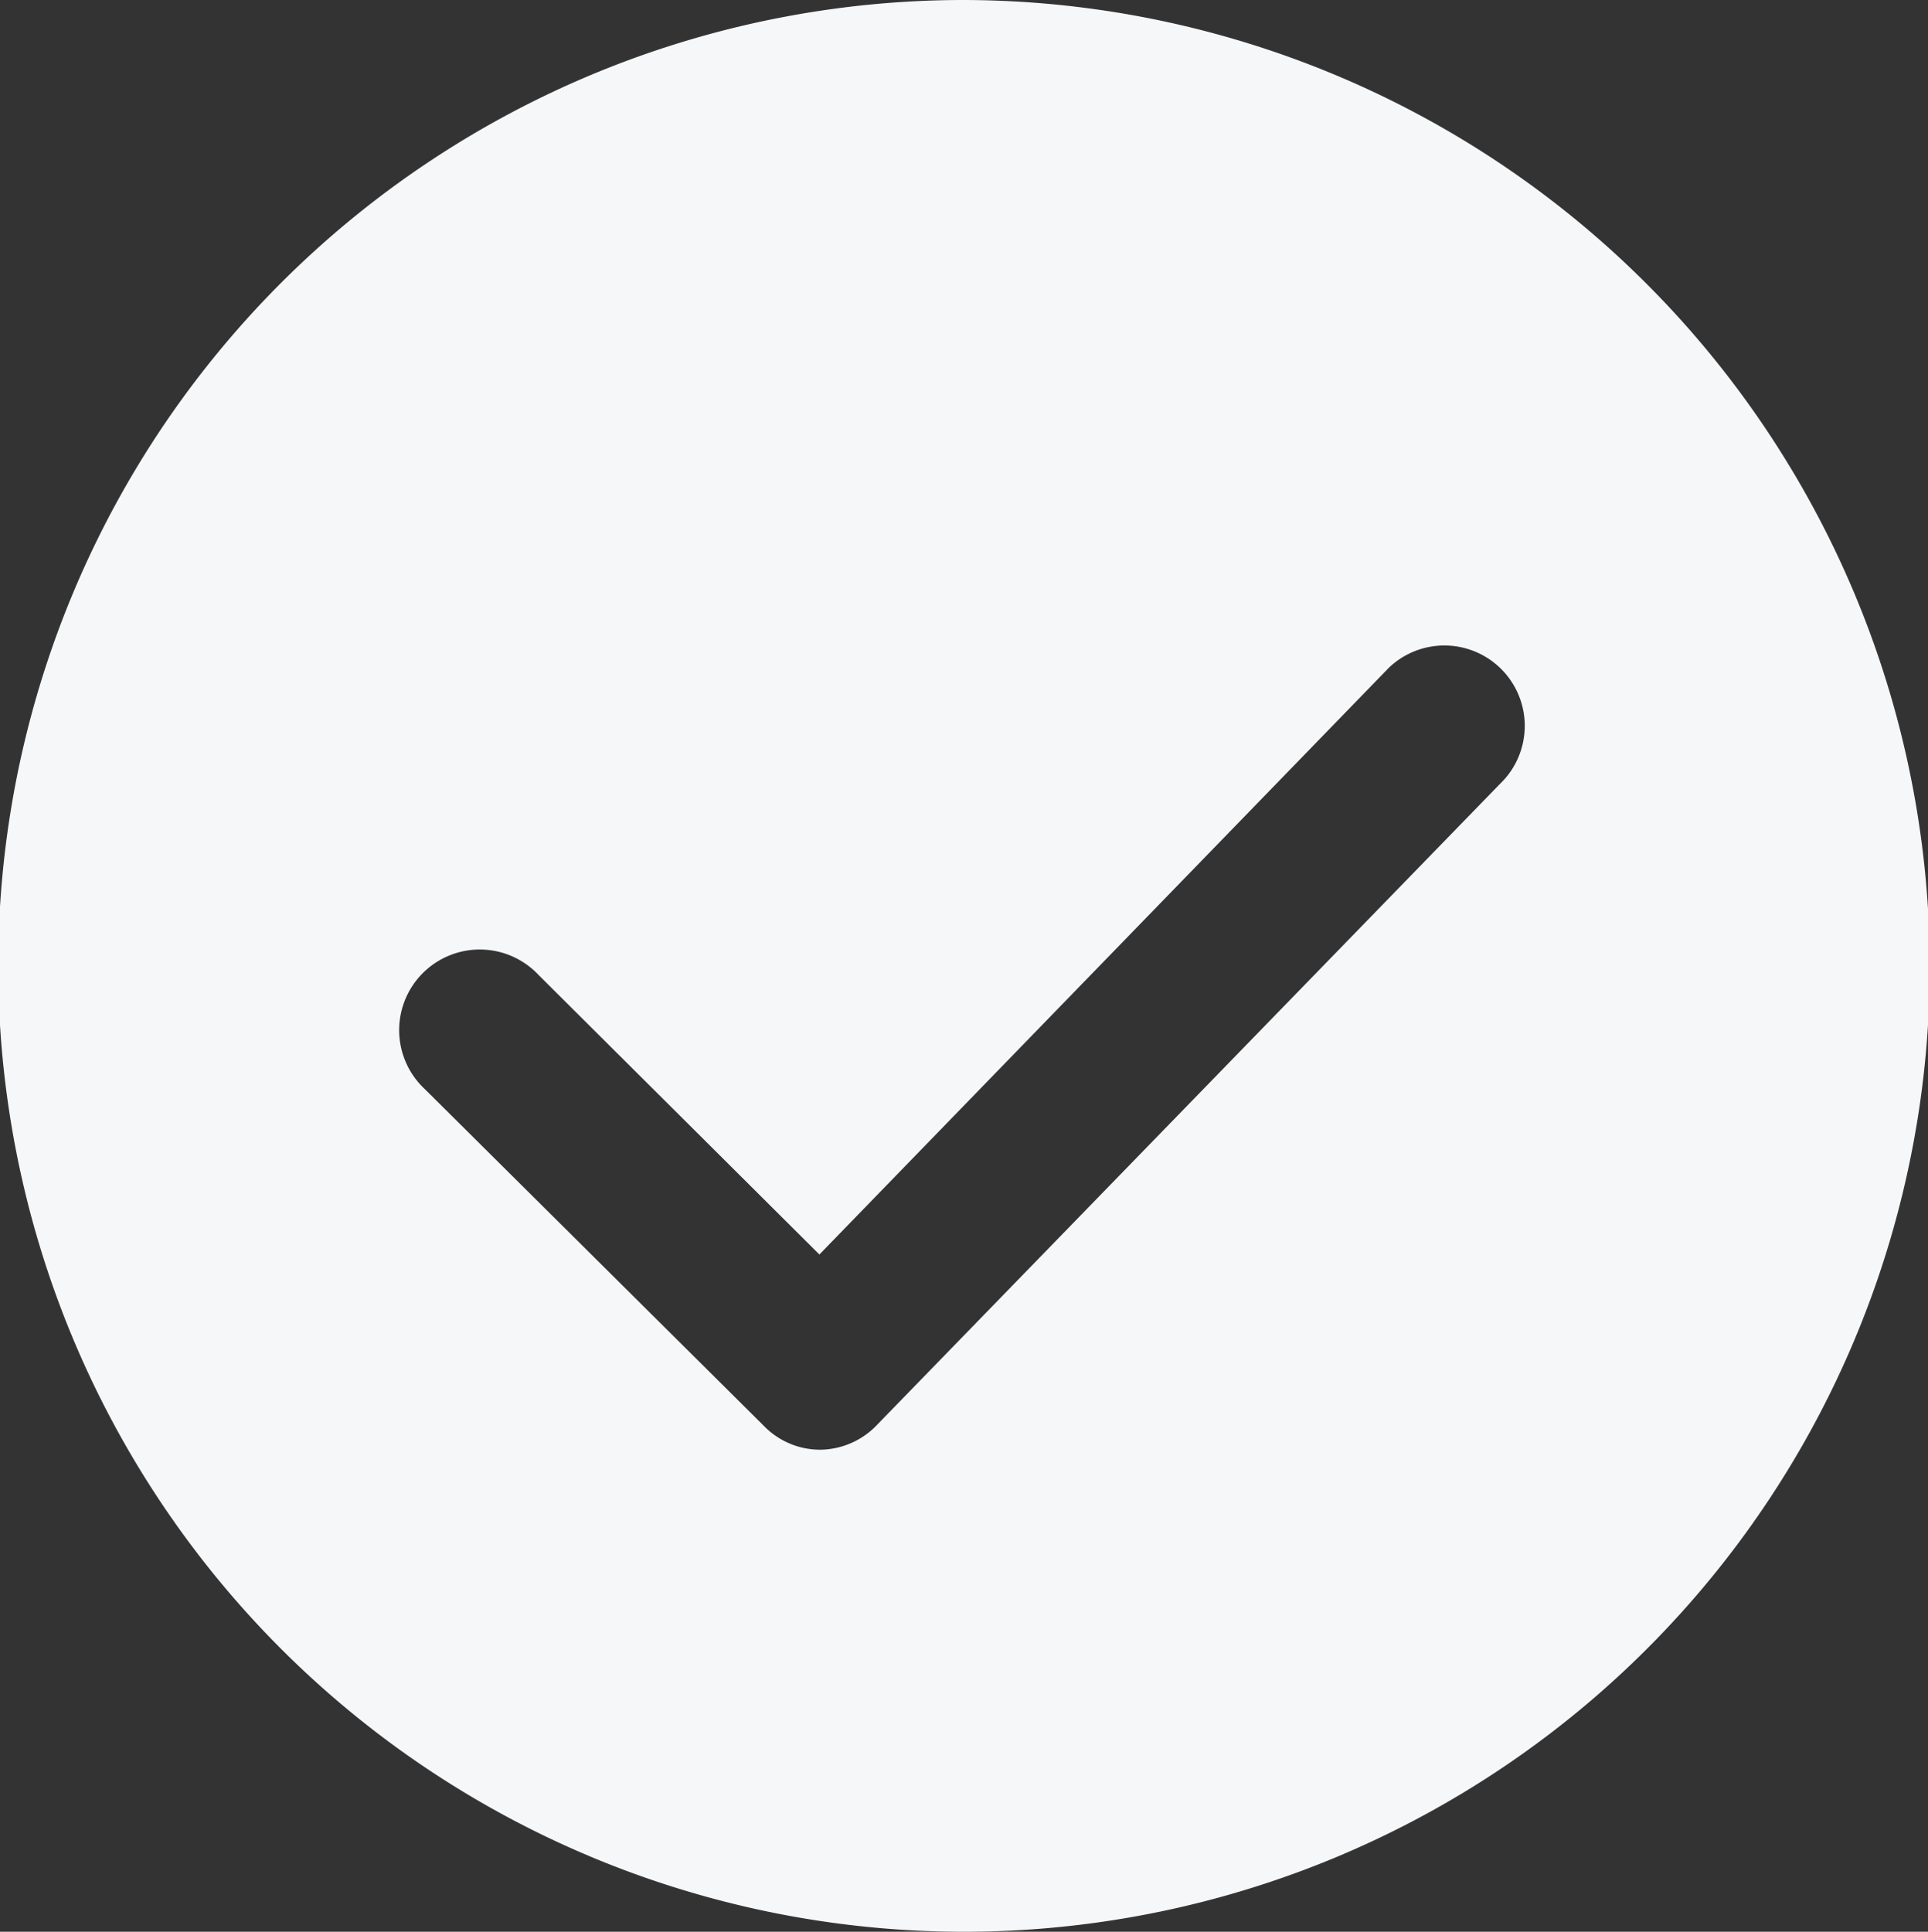
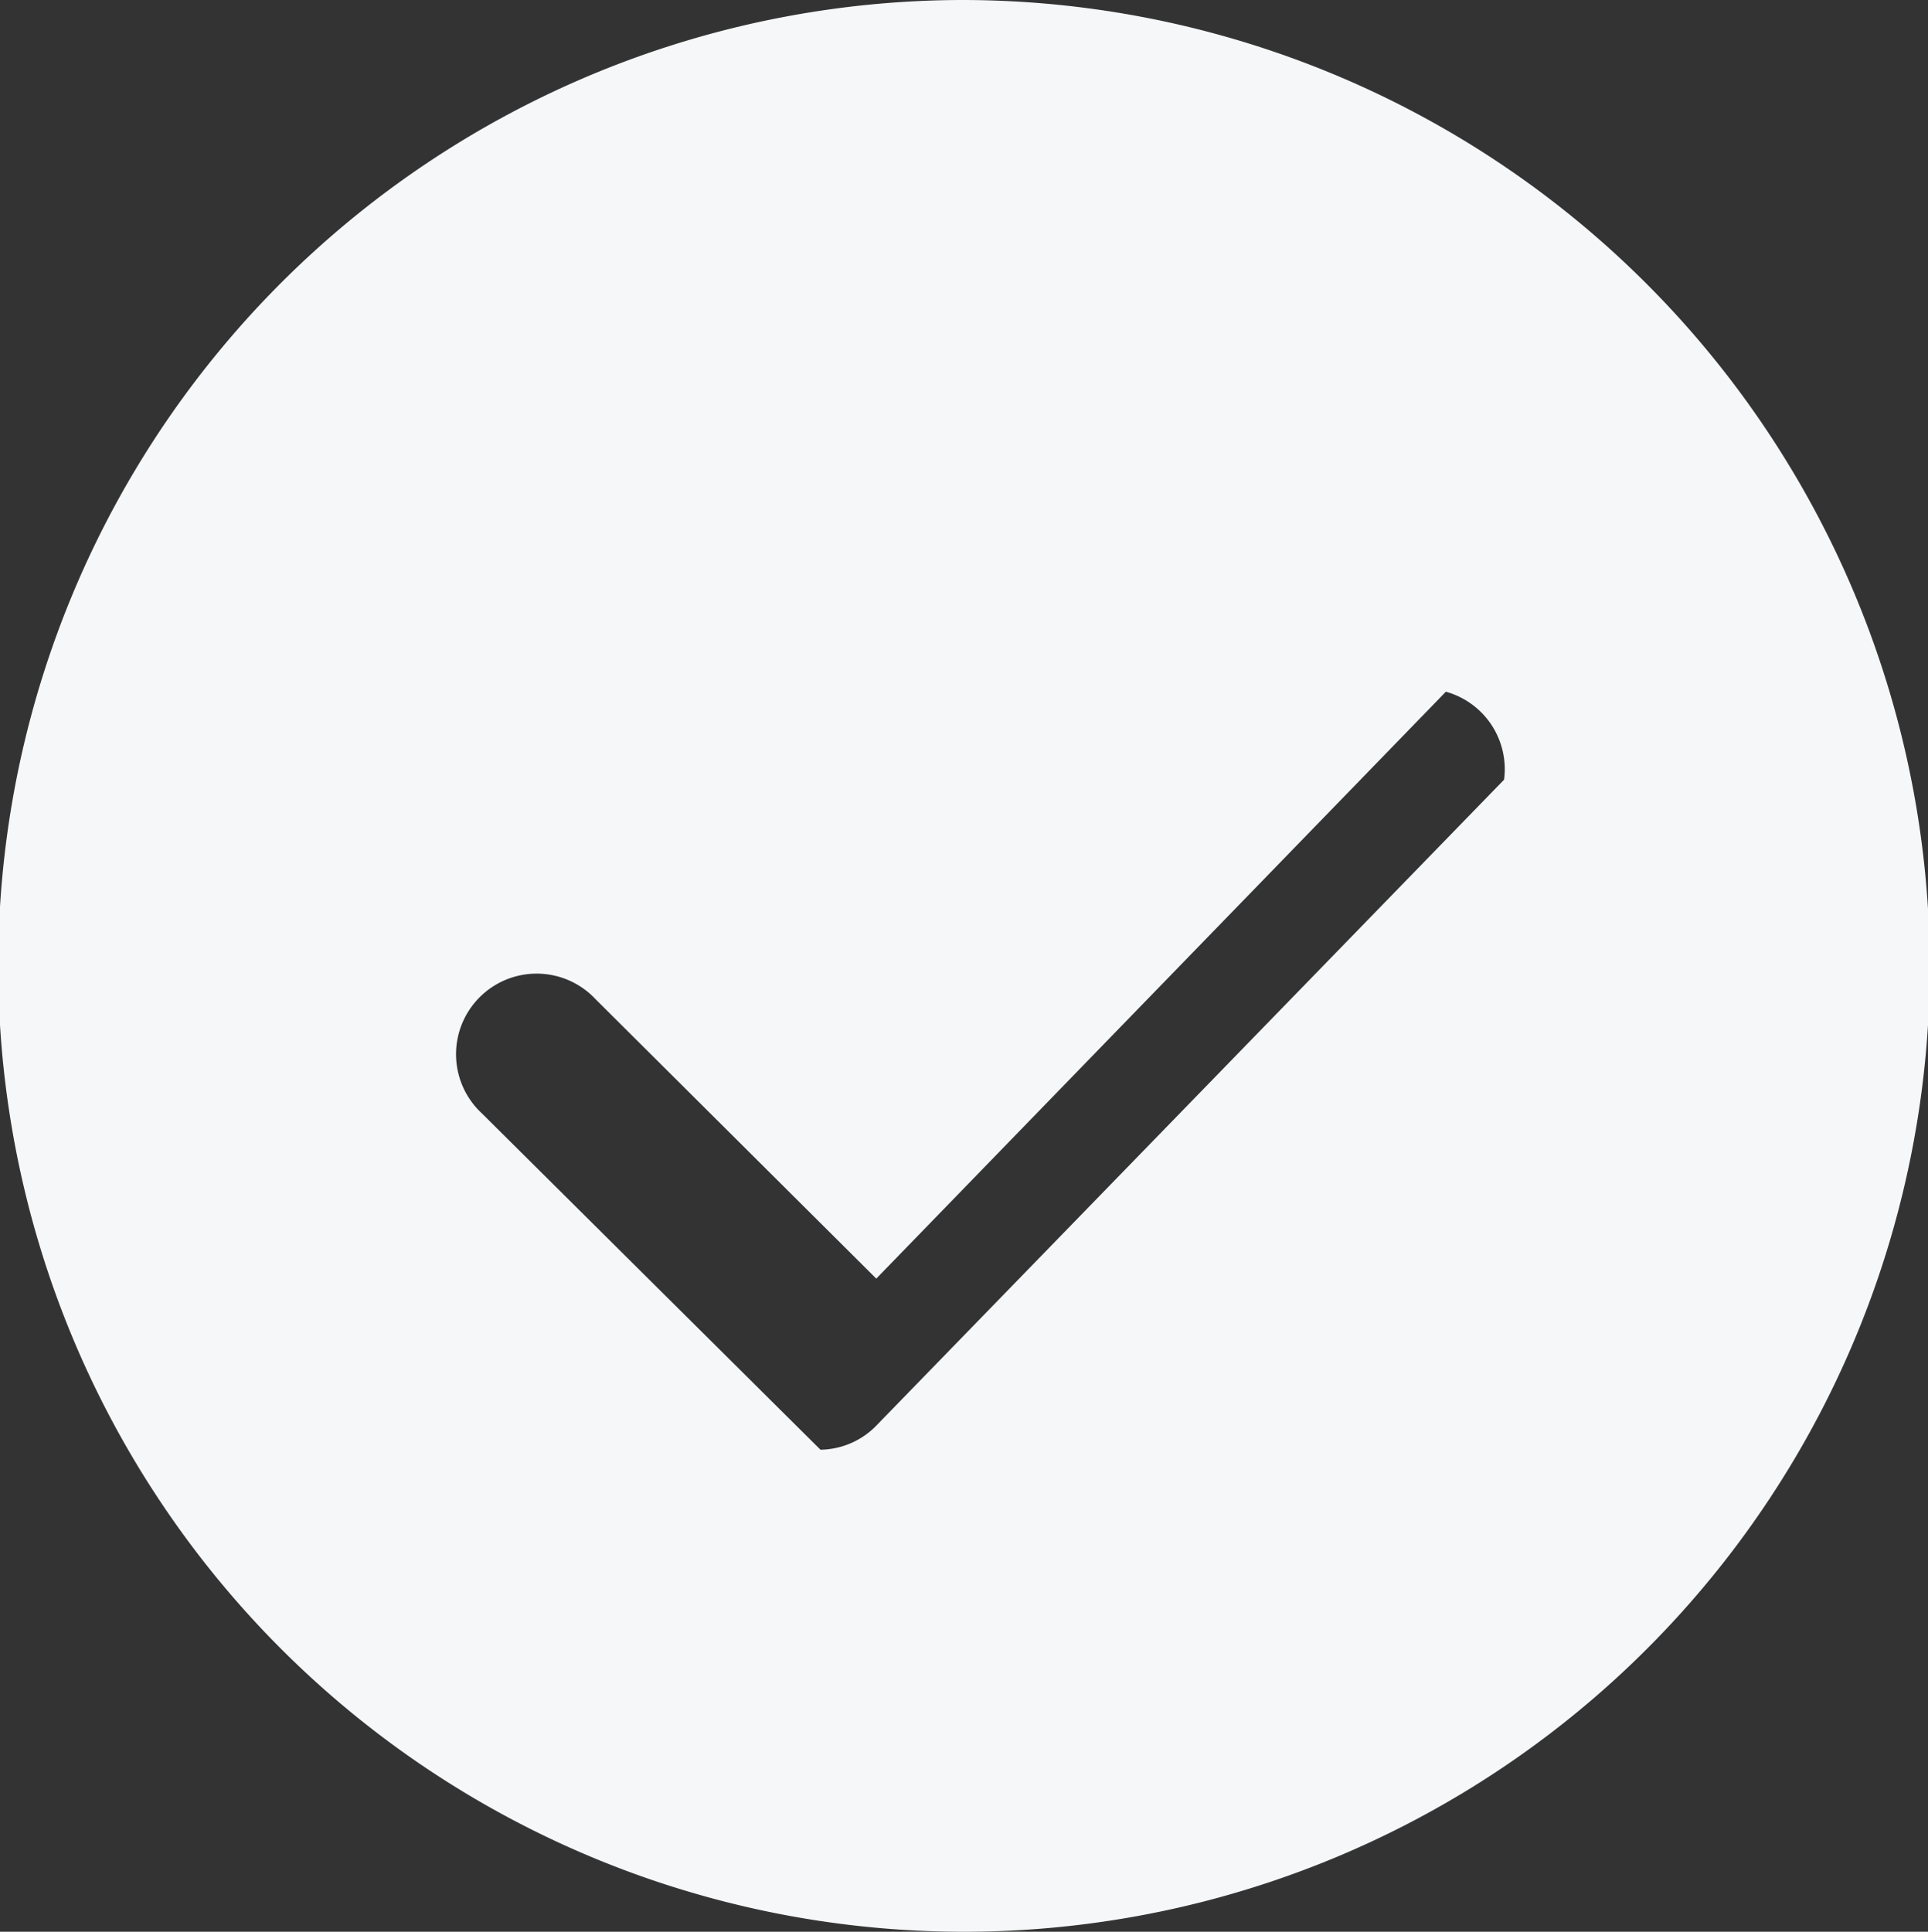
<svg xmlns="http://www.w3.org/2000/svg" width="16" height="16.03" viewBox="0 0 16 16.03">
  <rect x="0" y="0" width="16" height="16.03" fill="#333333" stroke="none" />
  <defs>
    <style>
      .cls-1 {
        fill: #f5f7f9;
        fill-rule: evenodd;
      }
    </style>
  </defs>
-   <path id="形状_3" data-name="形状 3" class="cls-1" d="M390.232,1035.19a8.015,8.015,0,1,0,8.033,8A8.033,8.033,0,0,0,390.232,1035.19Zm4.5,6.47-5.2,5.35a0.661,0.661,0,0,1-.473.21h0a0.652,0.652,0,0,1-.472-0.2l-2.809-2.79a0.669,0.669,0,1,1,.941-0.95l2.331,2.32,4.727-4.87A0.667,0.667,0,0,1,394.732,1041.66Z" transform="translate(-382.25 -1035.19)" />
+   <path id="形状_3" data-name="形状 3" class="cls-1" d="M390.232,1035.19a8.015,8.015,0,1,0,8.033,8A8.033,8.033,0,0,0,390.232,1035.19Zm4.5,6.47-5.2,5.35a0.661,0.661,0,0,1-.473.21h0l-2.809-2.79a0.669,0.669,0,1,1,.941-0.95l2.331,2.32,4.727-4.87A0.667,0.667,0,0,1,394.732,1041.66Z" transform="translate(-382.25 -1035.19)" />
</svg>